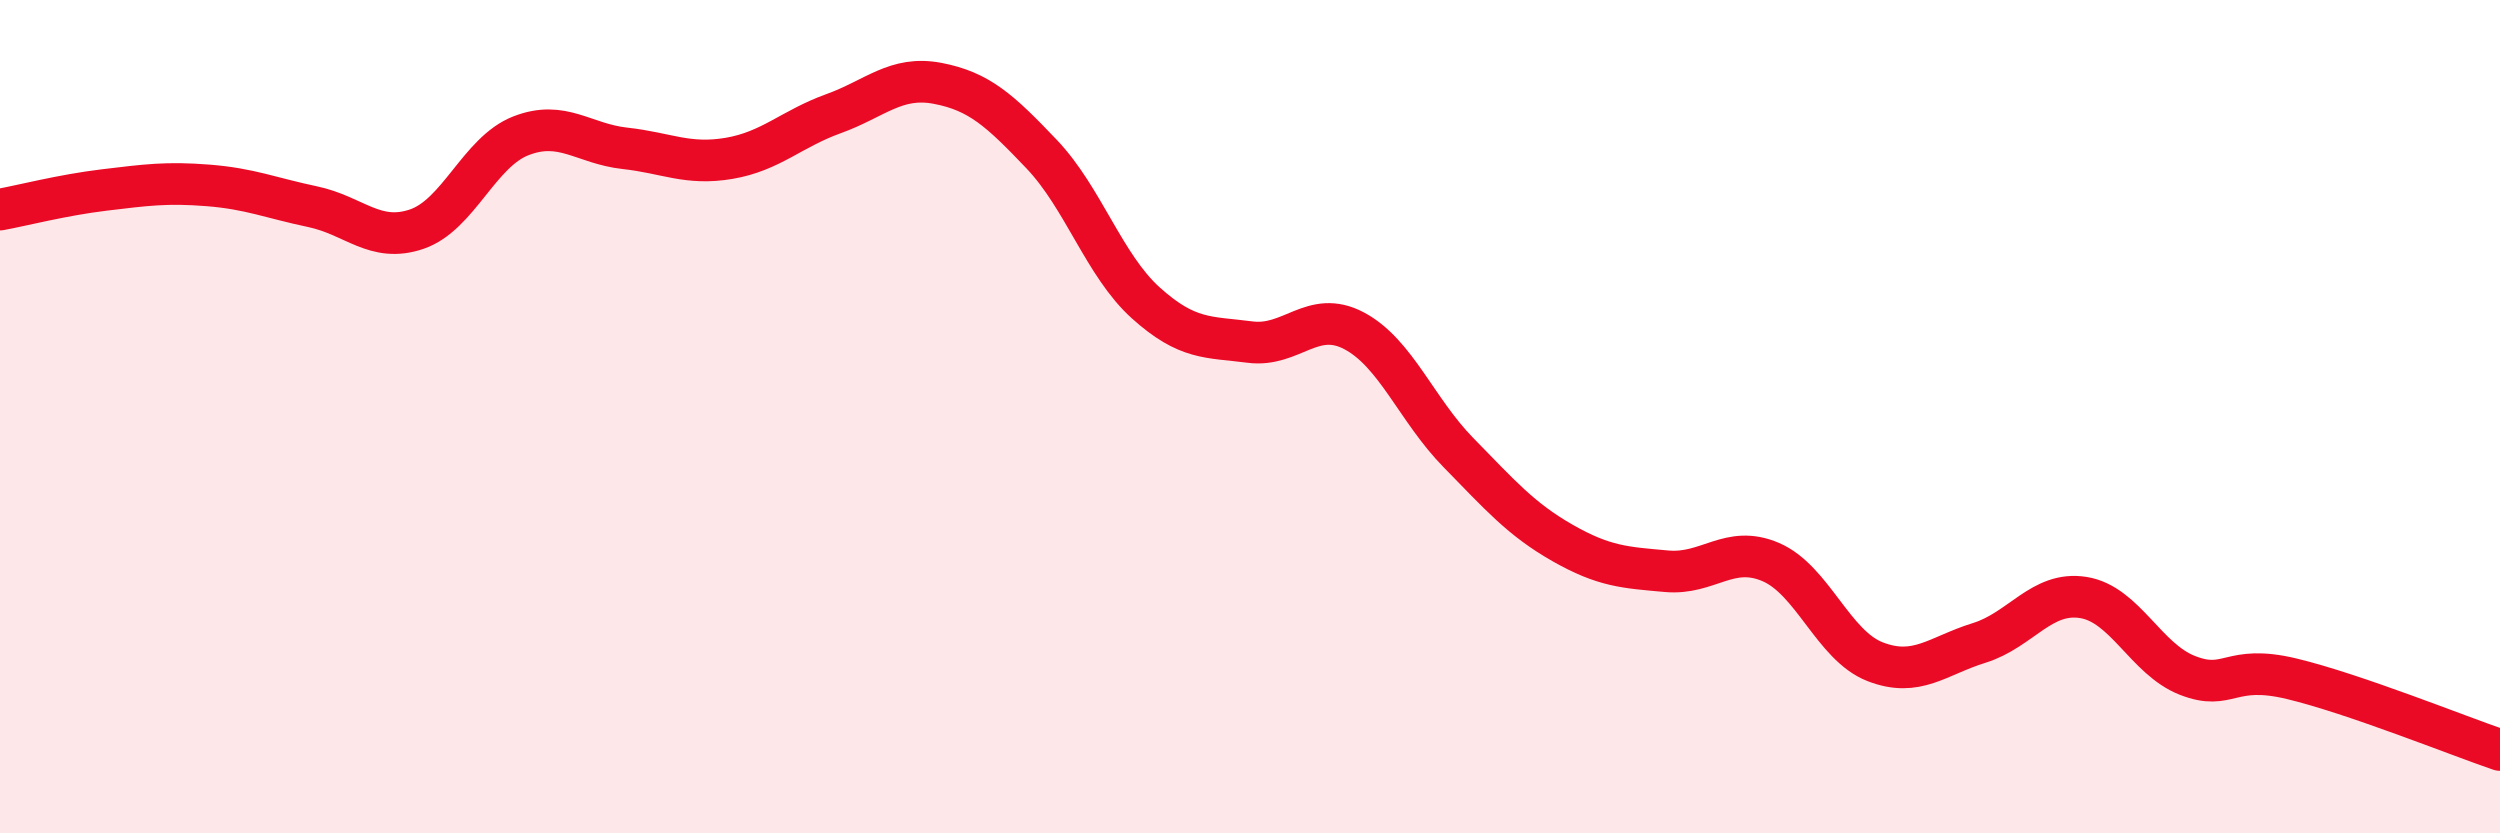
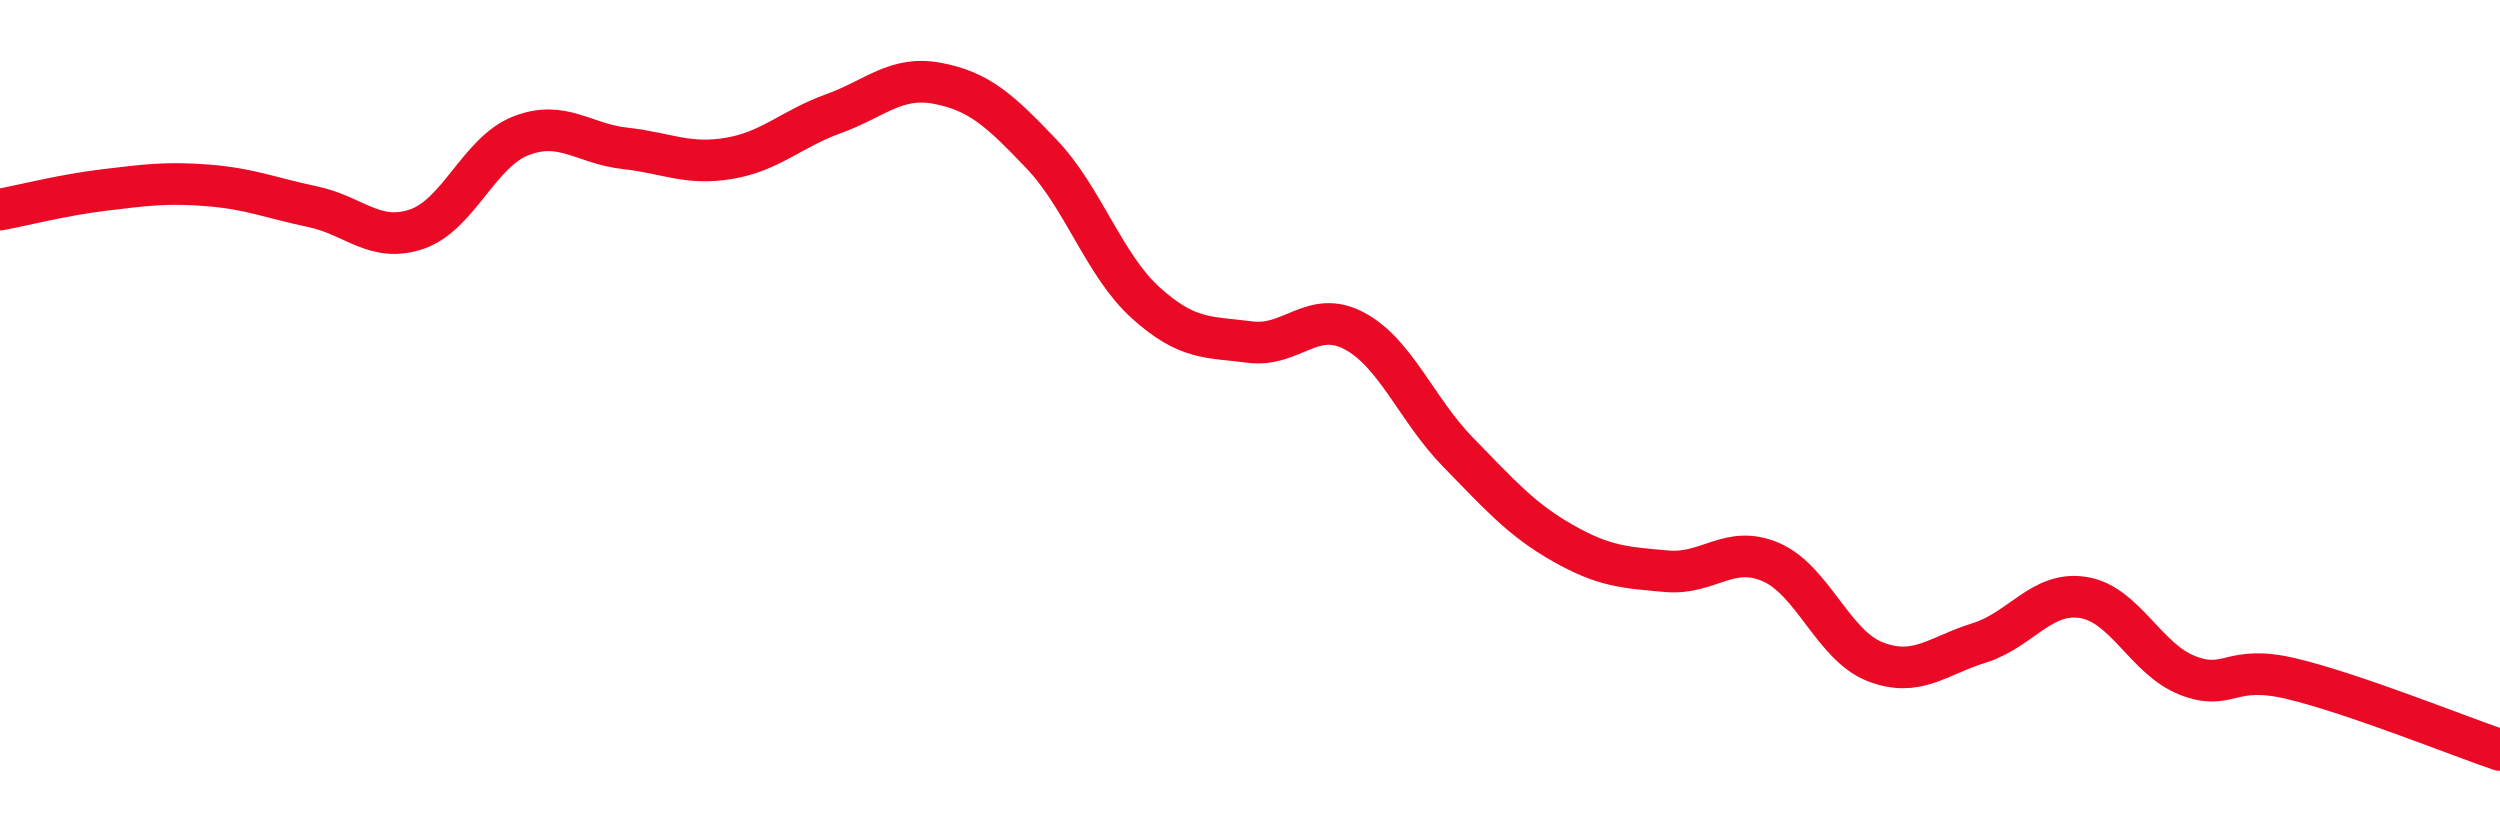
<svg xmlns="http://www.w3.org/2000/svg" width="60" height="20" viewBox="0 0 60 20">
-   <path d="M 0,5.03 C 0.5,4.94 1.5,4.68 2.5,4.56 C 3.5,4.44 4,4.37 5,4.45 C 6,4.53 6.5,4.75 7.5,4.96 C 8.5,5.17 9,5.84 10,5.5 C 11,5.16 11.5,3.65 12.5,3.26 C 13.5,2.87 14,3.45 15,3.56 C 16,3.67 16.5,3.97 17.5,3.8 C 18.5,3.63 19,3.09 20,2.73 C 21,2.37 21.5,1.81 22.5,2 C 23.5,2.19 24,2.65 25,3.7 C 26,4.75 26.5,6.37 27.5,7.27 C 28.5,8.17 29,8.08 30,8.21 C 31,8.34 31.5,7.41 32.5,7.94 C 33.5,8.47 34,9.84 35,10.86 C 36,11.88 36.5,12.46 37.5,13.03 C 38.5,13.6 39,13.62 40,13.71 C 41,13.8 41.5,13.06 42.5,13.49 C 43.5,13.92 44,15.49 45,15.88 C 46,16.27 46.5,15.74 47.5,15.43 C 48.5,15.12 49,14.18 50,14.34 C 51,14.5 51.5,15.82 52.5,16.21 C 53.5,16.6 53.5,15.93 55,16.29 C 56.5,16.65 59,17.66 60,18L60 20L0 20Z" fill="#EB0A25" opacity="0.1" stroke-linecap="round" stroke-linejoin="round" />
  <path d="M 0,5.03 C 0.5,4.94 1.5,4.68 2.5,4.56 C 3.5,4.44 4,4.37 5,4.45 C 6,4.53 6.5,4.75 7.5,4.96 C 8.5,5.17 9,5.84 10,5.5 C 11,5.16 11.5,3.65 12.5,3.26 C 13.5,2.87 14,3.45 15,3.56 C 16,3.67 16.5,3.97 17.5,3.8 C 18.5,3.63 19,3.09 20,2.73 C 21,2.37 21.5,1.81 22.5,2 C 23.5,2.19 24,2.65 25,3.7 C 26,4.75 26.5,6.37 27.5,7.27 C 28.5,8.17 29,8.08 30,8.21 C 31,8.34 31.5,7.41 32.5,7.94 C 33.5,8.47 34,9.84 35,10.86 C 36,11.88 36.5,12.46 37.5,13.03 C 38.5,13.6 39,13.62 40,13.71 C 41,13.8 41.5,13.06 42.5,13.49 C 43.5,13.92 44,15.49 45,15.88 C 46,16.27 46.5,15.74 47.5,15.43 C 48.5,15.12 49,14.18 50,14.34 C 51,14.5 51.5,15.82 52.5,16.21 C 53.5,16.6 53.5,15.93 55,16.29 C 56.5,16.65 59,17.66 60,18" stroke="#EB0A25" stroke-width="1" fill="none" stroke-linecap="round" stroke-linejoin="round" />
</svg>